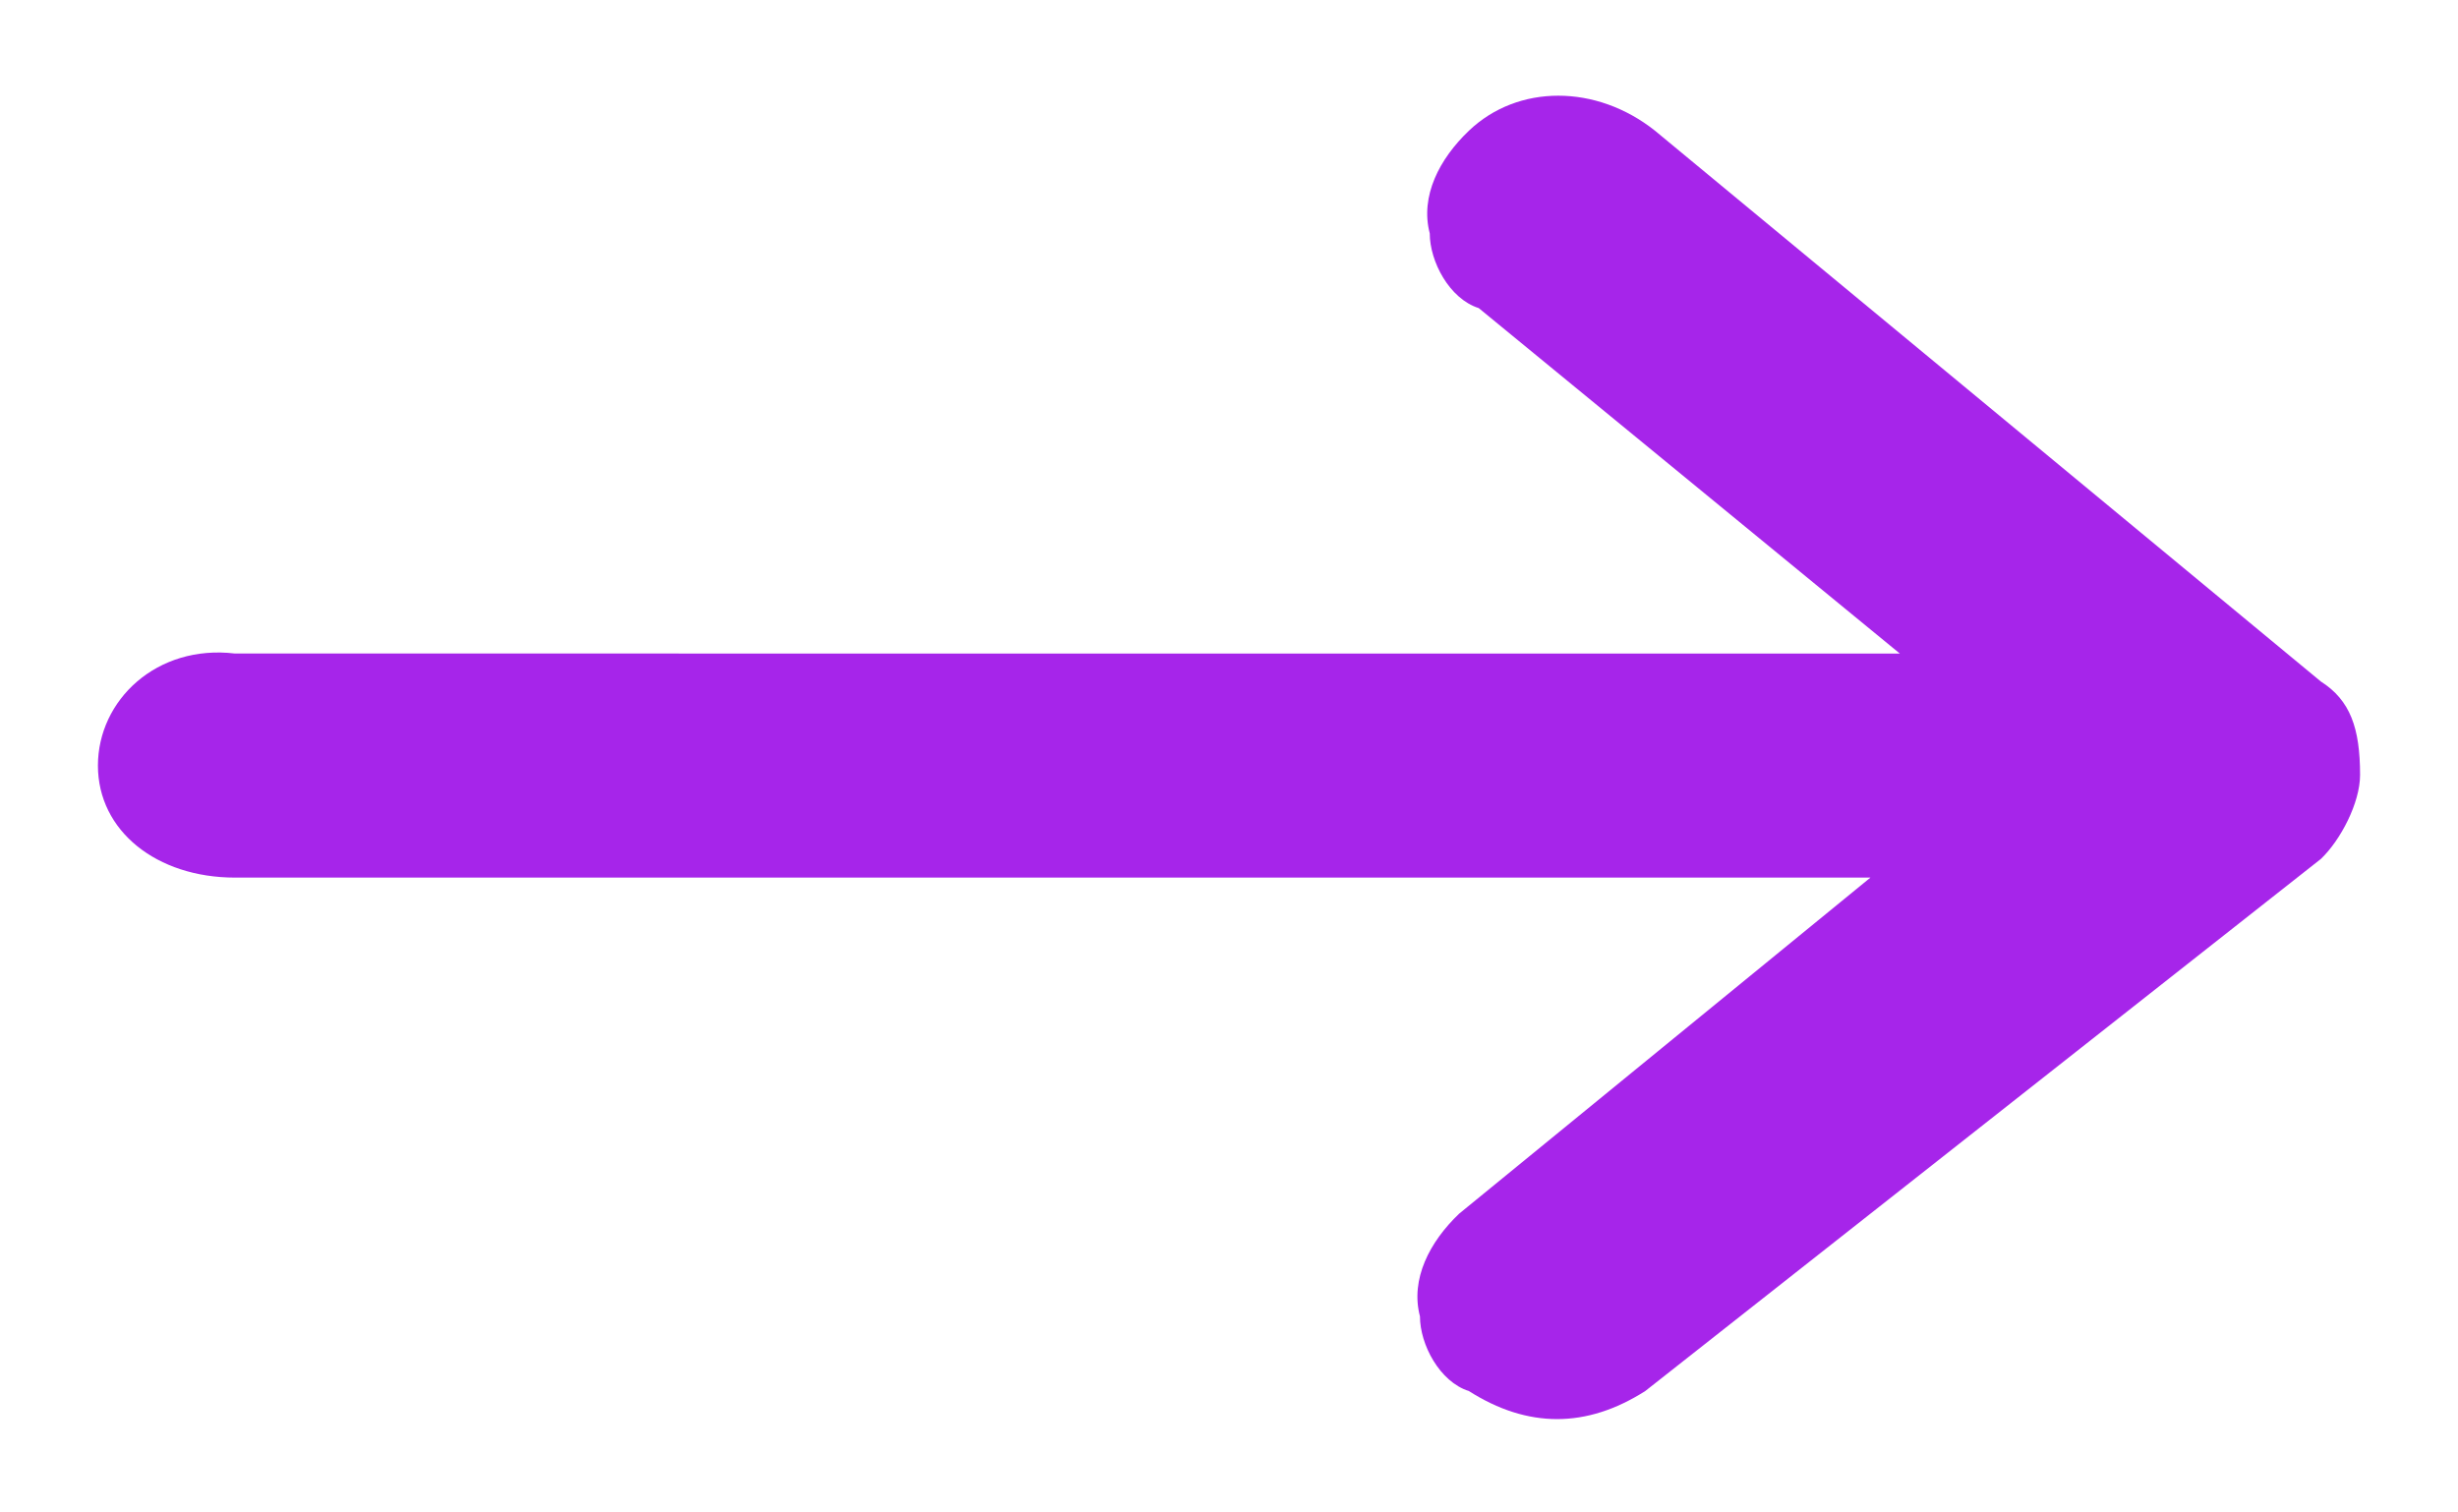
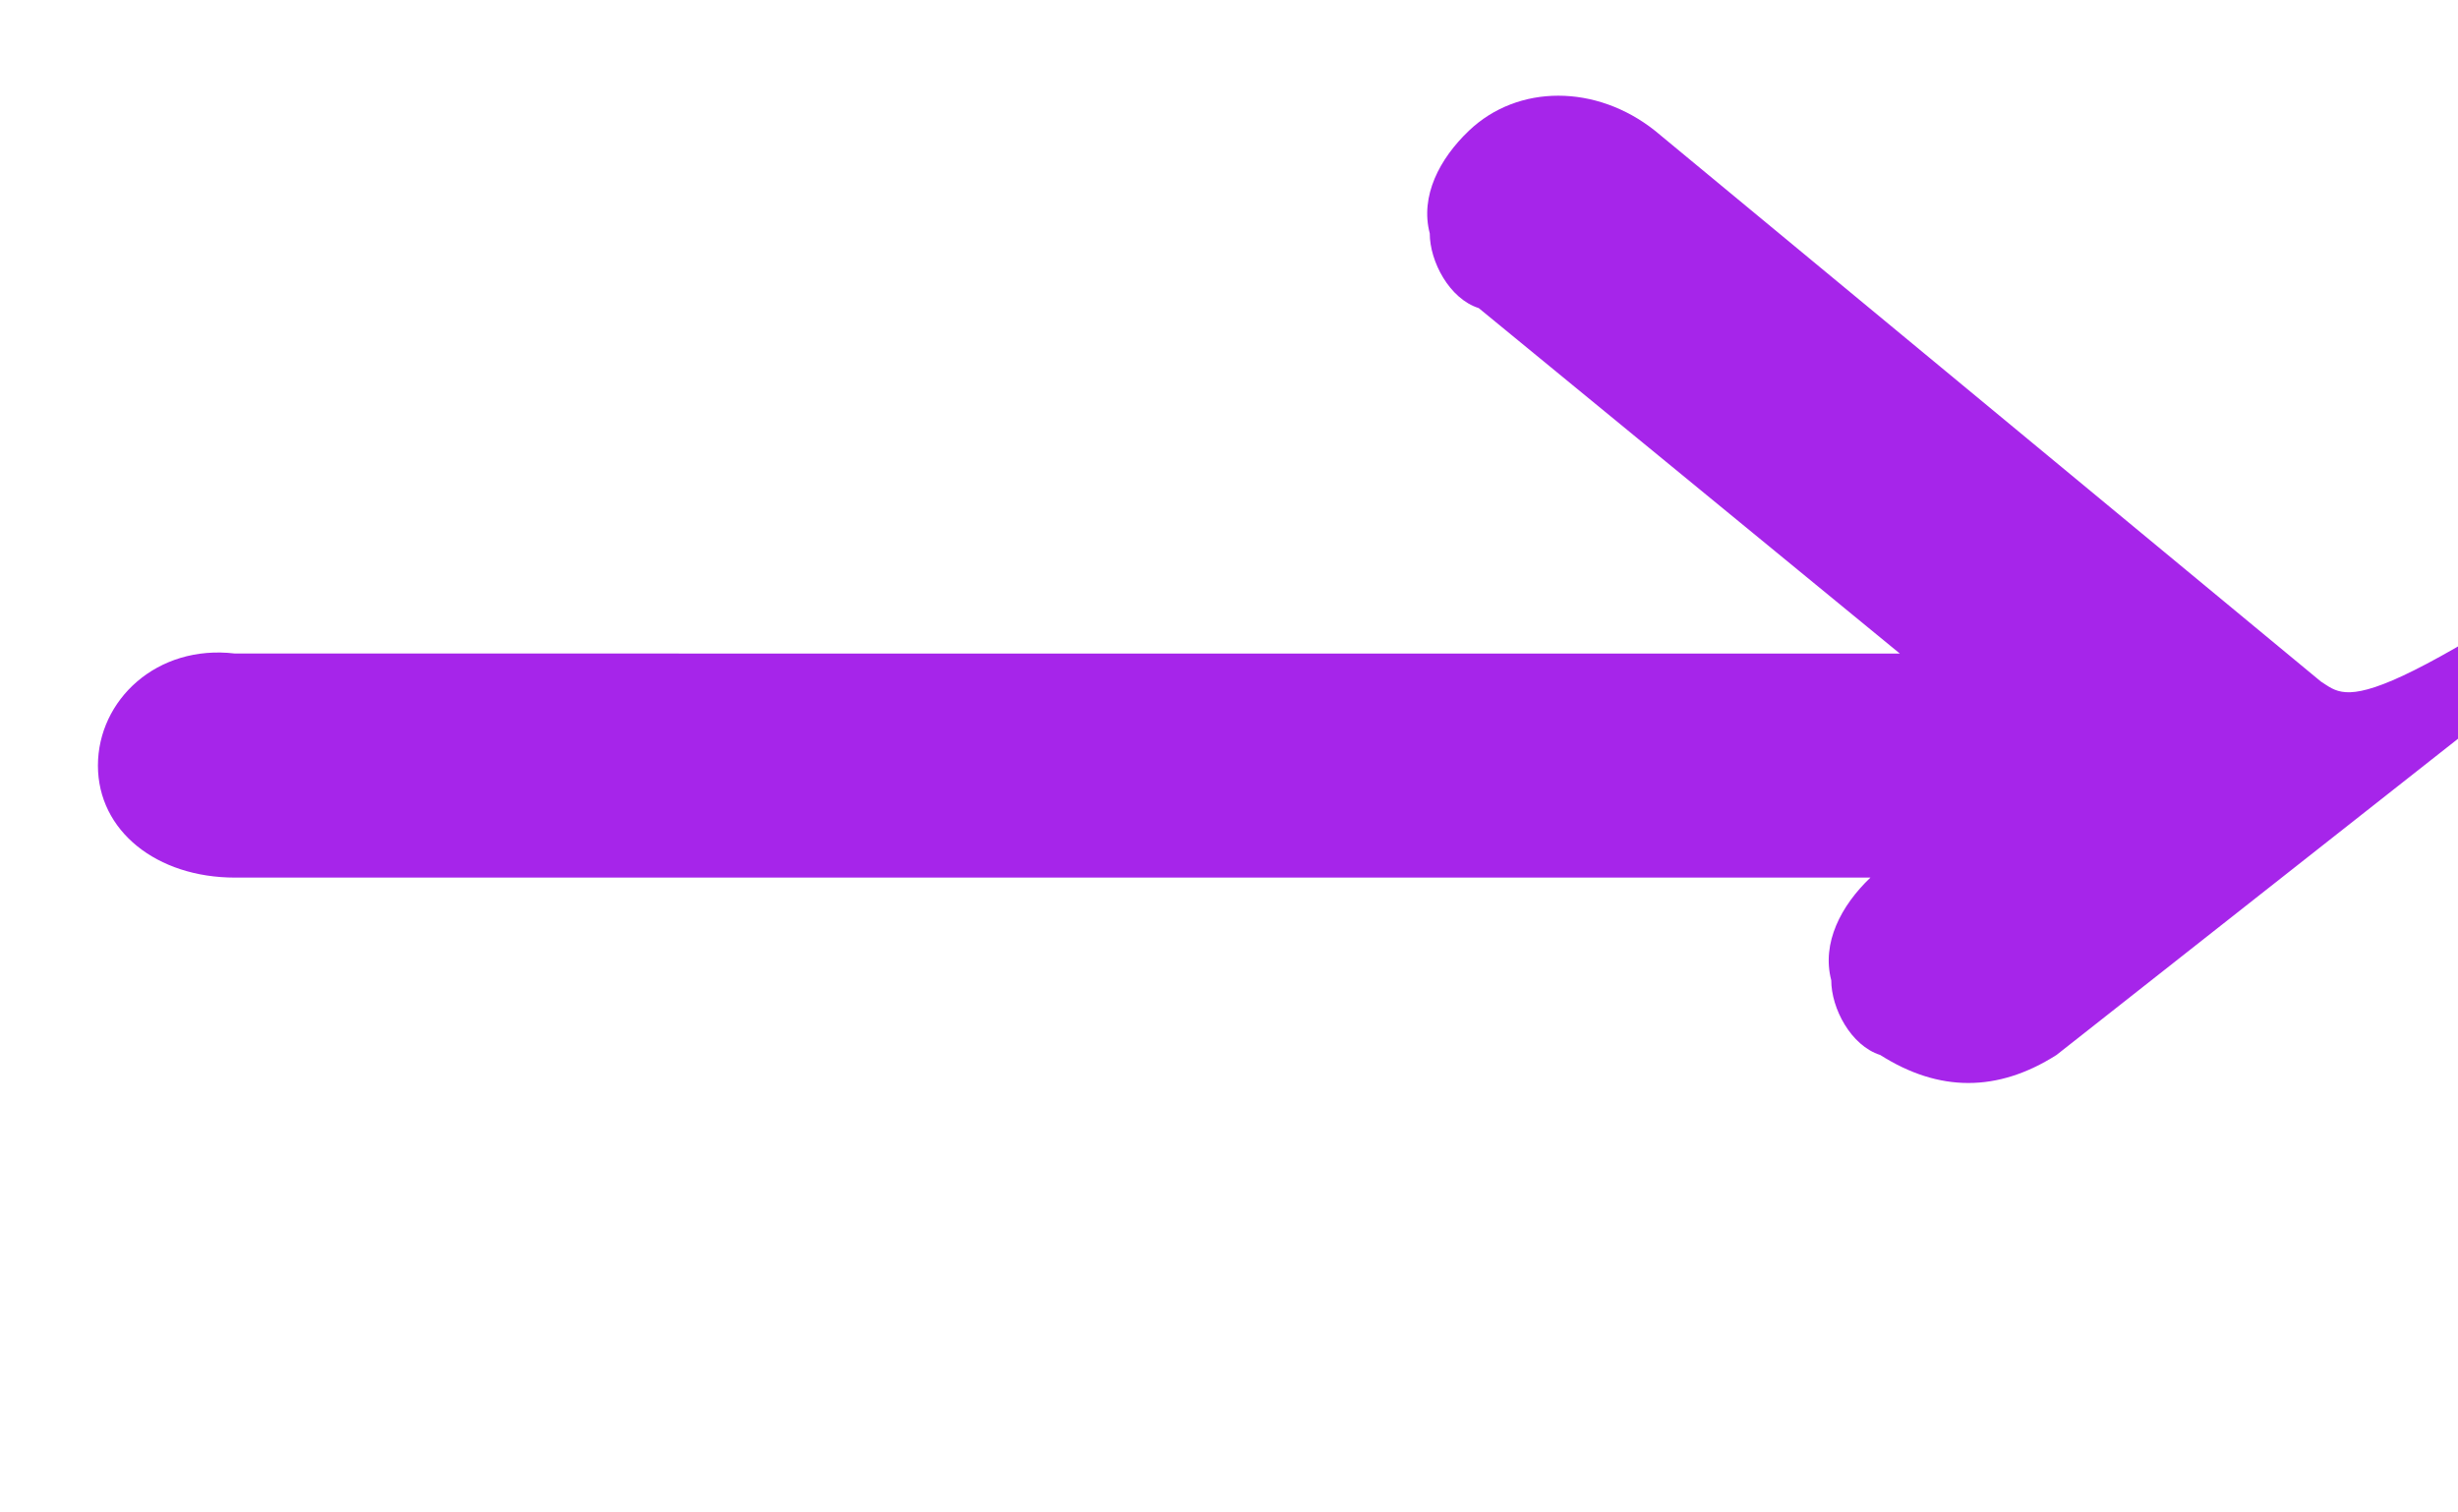
<svg xmlns="http://www.w3.org/2000/svg" version="1.2" overflow="visible" preserveAspectRatio="none" viewBox="0 0 25.1 16.2" xml:space="preserve" y="0px" x="0px" id="Layer_1_1589338502440" width="13" height="8">
  <g transform="translate(1, 1)">
-     <path d="M22.7,6.3l-6.8-5.9c-0.6-0.5-1.4-0.5-1.9,0c-0.3,0.3-0.5,0.7-0.4,1.1c0,0.3,0.2,0.7,0.5,0.8l4.3,3.7H1.4  C0.6,5.9,0,6.5,0,7.2s0.6,1.2,1.4,1.2h16.7L13.9,12c-0.3,0.3-0.5,0.7-0.4,1.1c0,0.3,0.2,0.7,0.5,0.8c0.3,0.2,0.6,0.3,0.9,0.3  c0.3,0,0.6-0.1,0.9-0.3l6.9-5.7c0.2-0.2,0.4-0.6,0.4-0.9C23.1,6.8,23,6.5,22.7,6.3z" vector-effect="non-scaling-stroke" style="fill: rgb(166, 37, 234);" />
+     <path d="M22.7,6.3l-6.8-5.9c-0.6-0.5-1.4-0.5-1.9,0c-0.3,0.3-0.5,0.7-0.4,1.1c0,0.3,0.2,0.7,0.5,0.8l4.3,3.7H1.4  C0.6,5.9,0,6.5,0,7.2s0.6,1.2,1.4,1.2h16.7c-0.3,0.3-0.5,0.7-0.4,1.1c0,0.3,0.2,0.7,0.5,0.8c0.3,0.2,0.6,0.3,0.9,0.3  c0.3,0,0.6-0.1,0.9-0.3l6.9-5.7c0.2-0.2,0.4-0.6,0.4-0.9C23.1,6.8,23,6.5,22.7,6.3z" vector-effect="non-scaling-stroke" style="fill: rgb(166, 37, 234);" />
  </g>
</svg>